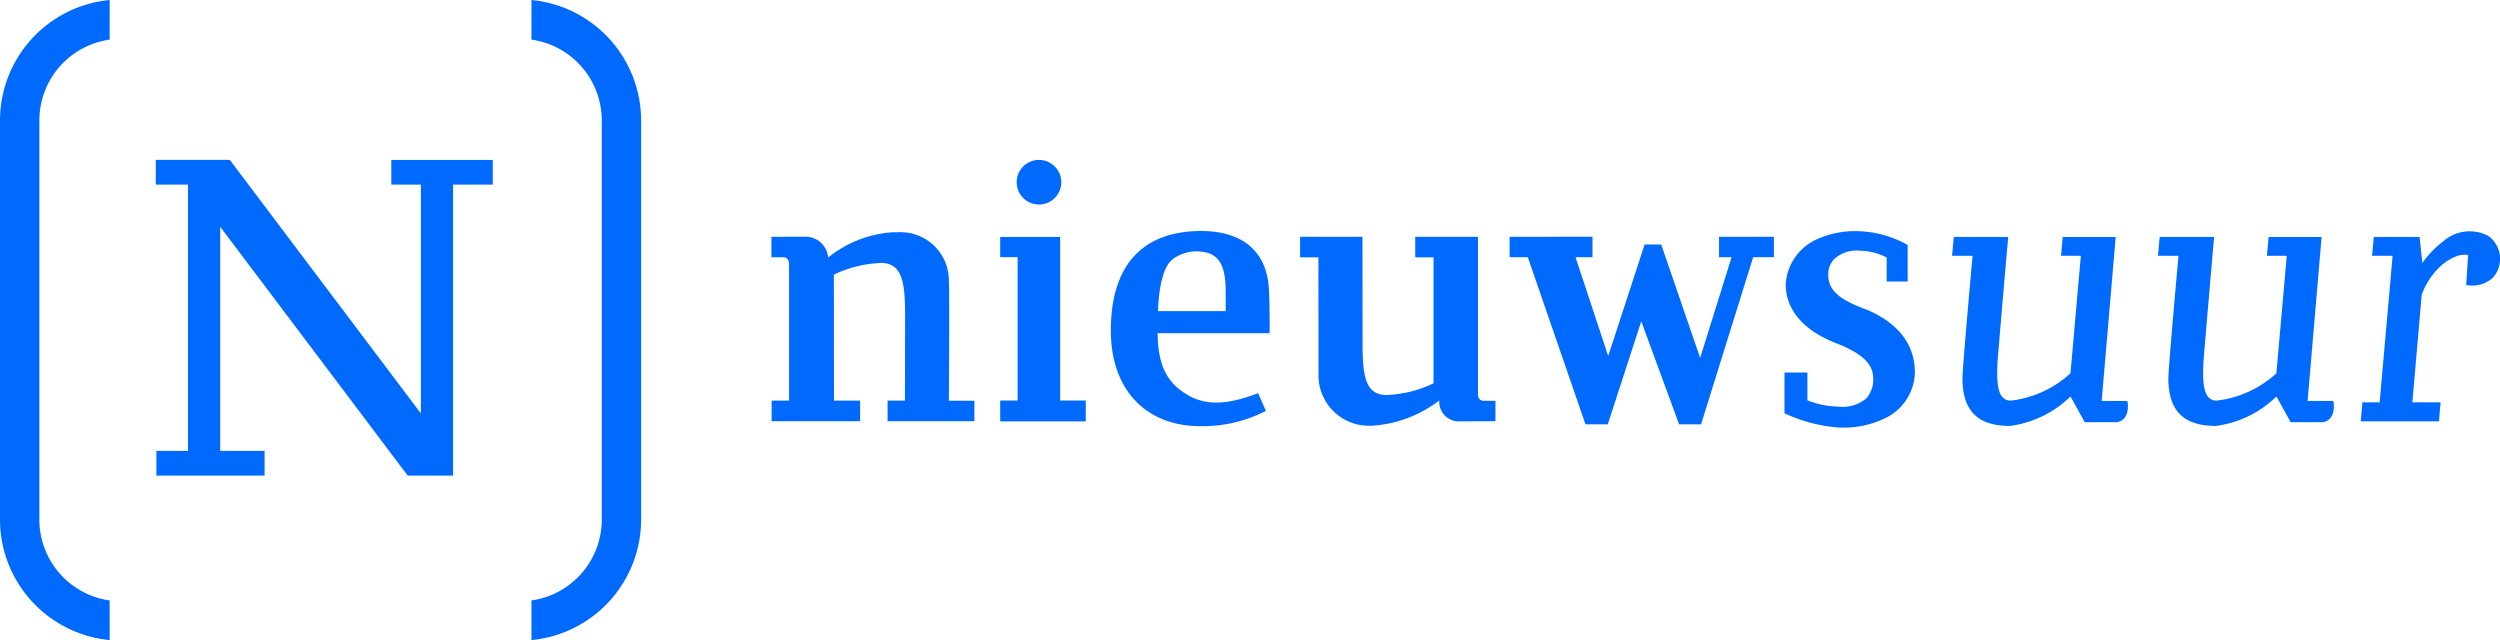
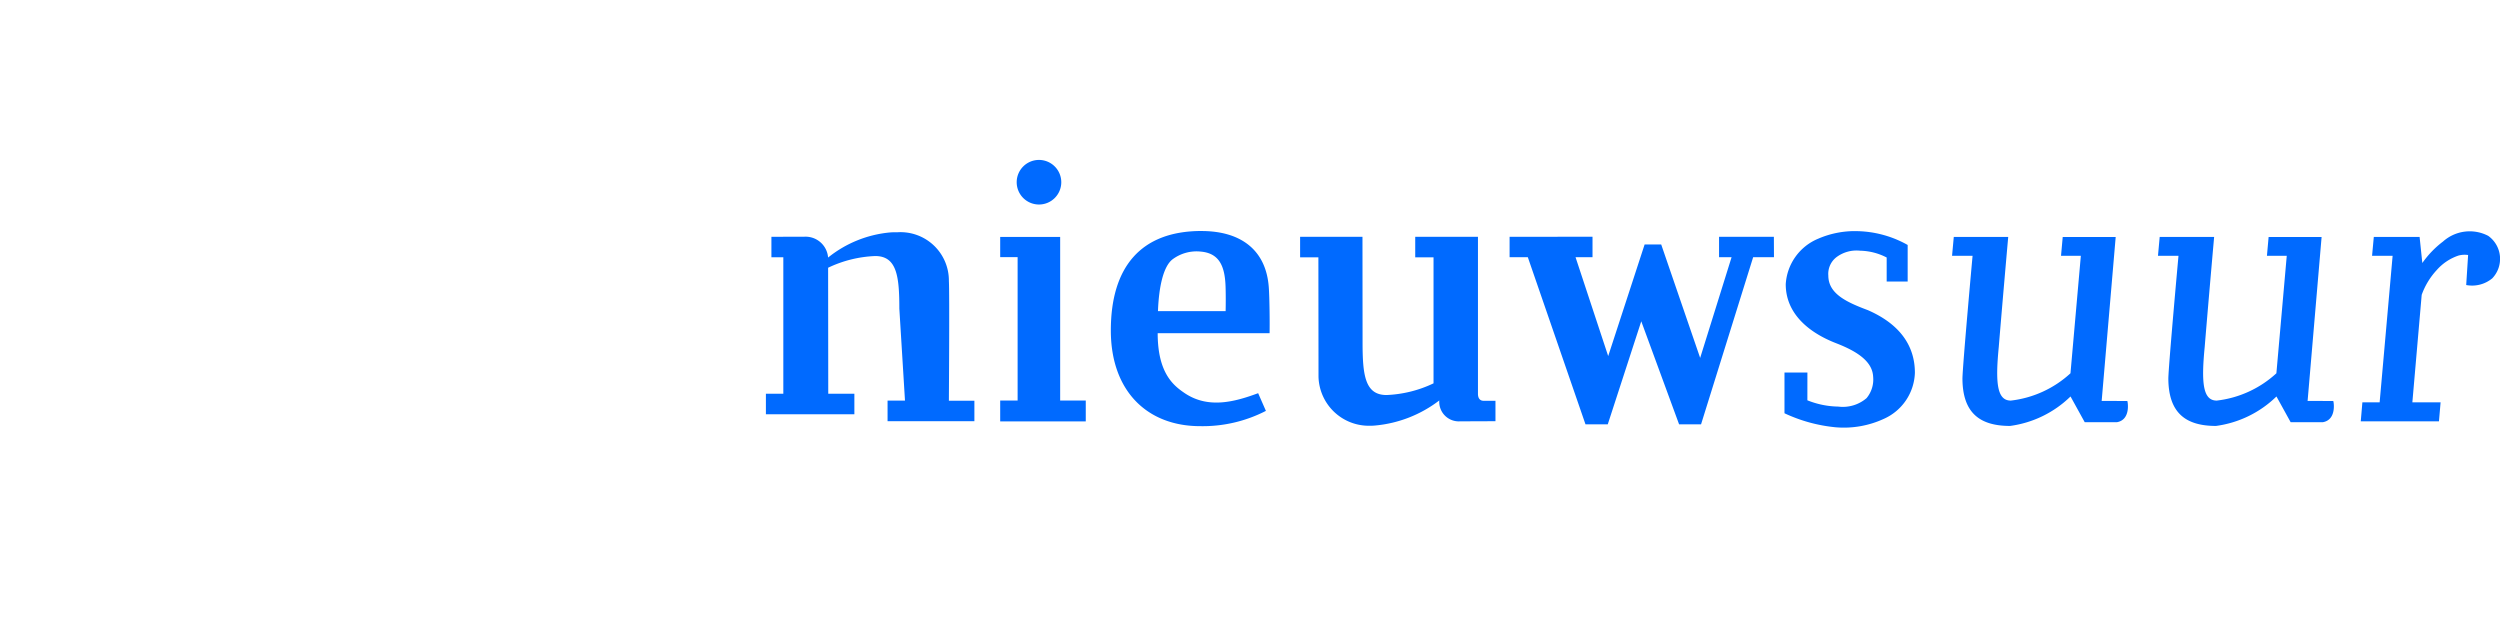
<svg xmlns="http://www.w3.org/2000/svg" viewBox="0 0 183.679 47.027" class="sc-3fe070db-1 dOtoaE">
-   <path fill="#006aff" d="M28.751 11.751v1.814h2.171v16.809L16.891 11.756v-.01h-5.445v1.815h2.368v19.565h-2.326v1.815h7.952v-1.815h-3.26V16.663L28.589 33.13l1.357 1.8.011.015h3.33v-21.38h2.918V11.75ZM39.047 0v2.912a6 6 0 0 1 5.165 5.933v29.337a6 6 0 0 1-5.165 5.933v2.912a8.9 8.9 0 0 0 8.057-8.845V8.845A8.9 8.9 0 0 0 39.047 0M2.892 38.182V8.845a6 6 0 0 1 5.165-5.933V0A8.9 8.9 0 0 0 0 8.845v29.337a8.9 8.9 0 0 0 8.057 8.845v-2.912a6 6 0 0 1-5.165-5.933" />
  <g fill="#006aff">
-     <path d="M66.491 29.435h-1.28v1.51h6.379v-1.5h-1.874s.054-8.009 0-8.793a3.553 3.553 0 0 0-3.749-3.589c-.2 0-.382 0-.6.017a8.5 8.5 0 0 0-4.526 1.843 1.66 1.66 0 0 0-1.736-1.532c-.743 0-2.428.009-2.428.009v1.5h.875c.3 0 .422.236.422.507v10.028h-1.28v1.51h6.5v-1.51h-1.919l-.01-9.257a8.8 8.8 0 0 1 3.46-.859c1.587 0 1.773 1.482 1.773 3.865ZM77.892 17.41h-4.406v1.48h1.28v10.54h-1.28v1.532h6.287V29.43h-1.881ZM181.196 20.942a2.32 2.32 0 0 0 1.913-.491 2.073 2.073 0 0 0-.3-3.125 2.94 2.94 0 0 0-3.319.422 7 7 0 0 0-1.518 1.577l-.2-1.918h-3.365l-.127 1.385h1.51l-.954 10.77h-1.268l-.119 1.394h5.745l.12-1.394h-2.074l.686-7.9a5.3 5.3 0 0 1 1.11-1.826 3.7 3.7 0 0 1 1.588-1.058 1.75 1.75 0 0 1 .712-.042ZM155.523 31.022c1.058-.174.8-1.562.772-1.562-.527.007-1.205-.008-1.882 0l1.03-12.048h-3.892l-.124 1.38h1.456l-.762 8.634a7.8 7.8 0 0 1-4.382 2.006c-1.017 0-1.145-1.288-.884-3.965-.006.064.244-3 .692-8.06h-4l-.126 1.385h1.507s-.751 8.267-.744 9.051c.02 2.5 1.278 3.451 3.5 3.451a7.85 7.85 0 0 0 4.441-2.165l1.044 1.893ZM170.651 31.022c1.058-.174.805-1.562.773-1.562-.527.007-1.205-.008-1.881 0l1.029-12.048h-3.893l-.123 1.38h1.456l-.762 8.634a7.8 7.8 0 0 1-4.382 2.006c-1.017 0-1.146-1.288-.883-3.965-.006.064.244-3 .691-8.06h-4l-.126 1.385h1.507s-.752 8.267-.745 9.051c.021 2.5 1.278 3.451 3.5 3.451a7.85 7.85 0 0 0 4.443-2.165l1.044 1.893ZM100.103 17.396h-4.582v1.51h1.343l.009 8.786a3.7 3.7 0 0 0 3.75 3.589 4 4 0 0 0 .407-.017 9.1 9.1 0 0 0 4.717-1.843 1.436 1.436 0 0 0 1.545 1.534c.744 0 2.582-.009 2.582-.009v-1.5h-.875c-.3 0-.411-.236-.411-.507V17.396h-4.609v1.51h1.345v9.258a8.8 8.8 0 0 1-3.454.859c-1.588 0-1.76-1.482-1.76-3.865ZM110.912 17.396v1.5h1.339l4.237 12.279h1.637l2.461-7.569 2.779 7.569h1.614l3.828-12.279h1.529l-.007-1.5h-4.028v1.5h.921l-2.309 7.4-2.862-8.334h-1.219l-2.676 8.2-2.4-7.267h1.248v-1.5ZM86.144 19.057a2.95 2.95 0 0 1 2.1-.57c1.315.126 1.749 1.032 1.8 2.56.022.616.014 1.419.005 1.81h-4.971c.068-1.852.414-3.292 1.066-3.8m2.13-2.086c-4.437 0-6.659 2.628-6.659 7.31 0 4.452 2.675 7.029 6.559 7.029a10.13 10.13 0 0 0 4.834-1.122l-.57-1.3c-1.75.651-3.69 1.163-5.424-.022-.809-.553-1.957-1.465-1.957-4.383h8.221c.017-.638 0-2.6-.058-3.371-.192-2.722-2.03-4.138-4.948-4.138M132.793 27.371h-1.684v2.992a11.4 11.4 0 0 0 3.778 1.032 7 7 0 0 0 3.513-.618 3.84 3.84 0 0 0 2.29-3.387c0-1.966-1.083-3.566-3.449-4.6-1.584-.594-2.911-1.21-2.911-2.543a1.55 1.55 0 0 1 .575-1.335 2.46 2.46 0 0 1 1.768-.492 4.4 4.4 0 0 1 1.944.5s0 1.351 0 1.767h1.542v-2.689a7.86 7.86 0 0 0-3.651-1.014 6.75 6.75 0 0 0-2.907.548 3.87 3.87 0 0 0-2.4 3.35c0 2.077 1.57 3.51 3.713 4.339 1.578.611 2.658 1.352 2.709 2.458a2.14 2.14 0 0 1-.485 1.574 2.68 2.68 0 0 1-2.087.619 6.3 6.3 0 0 1-2.26-.461ZM76.336 11.75a1.638 1.638 0 1 0 1.638 1.638 1.64 1.64 0 0 0-1.638-1.638" />
+     <path d="M66.491 29.435h-1.28v1.51h6.379v-1.5h-1.874s.054-8.009 0-8.793a3.553 3.553 0 0 0-3.749-3.589c-.2 0-.382 0-.6.017a8.5 8.5 0 0 0-4.526 1.843 1.66 1.66 0 0 0-1.736-1.532c-.743 0-2.428.009-2.428.009v1.5h.875v10.028h-1.28v1.51h6.5v-1.51h-1.919l-.01-9.257a8.8 8.8 0 0 1 3.46-.859c1.587 0 1.773 1.482 1.773 3.865ZM77.892 17.41h-4.406v1.48h1.28v10.54h-1.28v1.532h6.287V29.43h-1.881ZM181.196 20.942a2.32 2.32 0 0 0 1.913-.491 2.073 2.073 0 0 0-.3-3.125 2.94 2.94 0 0 0-3.319.422 7 7 0 0 0-1.518 1.577l-.2-1.918h-3.365l-.127 1.385h1.51l-.954 10.77h-1.268l-.119 1.394h5.745l.12-1.394h-2.074l.686-7.9a5.3 5.3 0 0 1 1.11-1.826 3.7 3.7 0 0 1 1.588-1.058 1.75 1.75 0 0 1 .712-.042ZM155.523 31.022c1.058-.174.8-1.562.772-1.562-.527.007-1.205-.008-1.882 0l1.03-12.048h-3.892l-.124 1.38h1.456l-.762 8.634a7.8 7.8 0 0 1-4.382 2.006c-1.017 0-1.145-1.288-.884-3.965-.006.064.244-3 .692-8.06h-4l-.126 1.385h1.507s-.751 8.267-.744 9.051c.02 2.5 1.278 3.451 3.5 3.451a7.85 7.85 0 0 0 4.441-2.165l1.044 1.893ZM170.651 31.022c1.058-.174.805-1.562.773-1.562-.527.007-1.205-.008-1.881 0l1.029-12.048h-3.893l-.123 1.38h1.456l-.762 8.634a7.8 7.8 0 0 1-4.382 2.006c-1.017 0-1.146-1.288-.883-3.965-.006.064.244-3 .691-8.06h-4l-.126 1.385h1.507s-.752 8.267-.745 9.051c.021 2.5 1.278 3.451 3.5 3.451a7.85 7.85 0 0 0 4.443-2.165l1.044 1.893ZM100.103 17.396h-4.582v1.51h1.343l.009 8.786a3.7 3.7 0 0 0 3.75 3.589 4 4 0 0 0 .407-.017 9.1 9.1 0 0 0 4.717-1.843 1.436 1.436 0 0 0 1.545 1.534c.744 0 2.582-.009 2.582-.009v-1.5h-.875c-.3 0-.411-.236-.411-.507V17.396h-4.609v1.51h1.345v9.258a8.8 8.8 0 0 1-3.454.859c-1.588 0-1.76-1.482-1.76-3.865ZM110.912 17.396v1.5h1.339l4.237 12.279h1.637l2.461-7.569 2.779 7.569h1.614l3.828-12.279h1.529l-.007-1.5h-4.028v1.5h.921l-2.309 7.4-2.862-8.334h-1.219l-2.676 8.2-2.4-7.267h1.248v-1.5ZM86.144 19.057a2.95 2.95 0 0 1 2.1-.57c1.315.126 1.749 1.032 1.8 2.56.022.616.014 1.419.005 1.81h-4.971c.068-1.852.414-3.292 1.066-3.8m2.13-2.086c-4.437 0-6.659 2.628-6.659 7.31 0 4.452 2.675 7.029 6.559 7.029a10.13 10.13 0 0 0 4.834-1.122l-.57-1.3c-1.75.651-3.69 1.163-5.424-.022-.809-.553-1.957-1.465-1.957-4.383h8.221c.017-.638 0-2.6-.058-3.371-.192-2.722-2.03-4.138-4.948-4.138M132.793 27.371h-1.684v2.992a11.4 11.4 0 0 0 3.778 1.032 7 7 0 0 0 3.513-.618 3.84 3.84 0 0 0 2.29-3.387c0-1.966-1.083-3.566-3.449-4.6-1.584-.594-2.911-1.21-2.911-2.543a1.55 1.55 0 0 1 .575-1.335 2.46 2.46 0 0 1 1.768-.492 4.4 4.4 0 0 1 1.944.5s0 1.351 0 1.767h1.542v-2.689a7.86 7.86 0 0 0-3.651-1.014 6.75 6.75 0 0 0-2.907.548 3.87 3.87 0 0 0-2.4 3.35c0 2.077 1.57 3.51 3.713 4.339 1.578.611 2.658 1.352 2.709 2.458a2.14 2.14 0 0 1-.485 1.574 2.68 2.68 0 0 1-2.087.619 6.3 6.3 0 0 1-2.26-.461ZM76.336 11.75a1.638 1.638 0 1 0 1.638 1.638 1.64 1.64 0 0 0-1.638-1.638" />
  </g>
</svg>